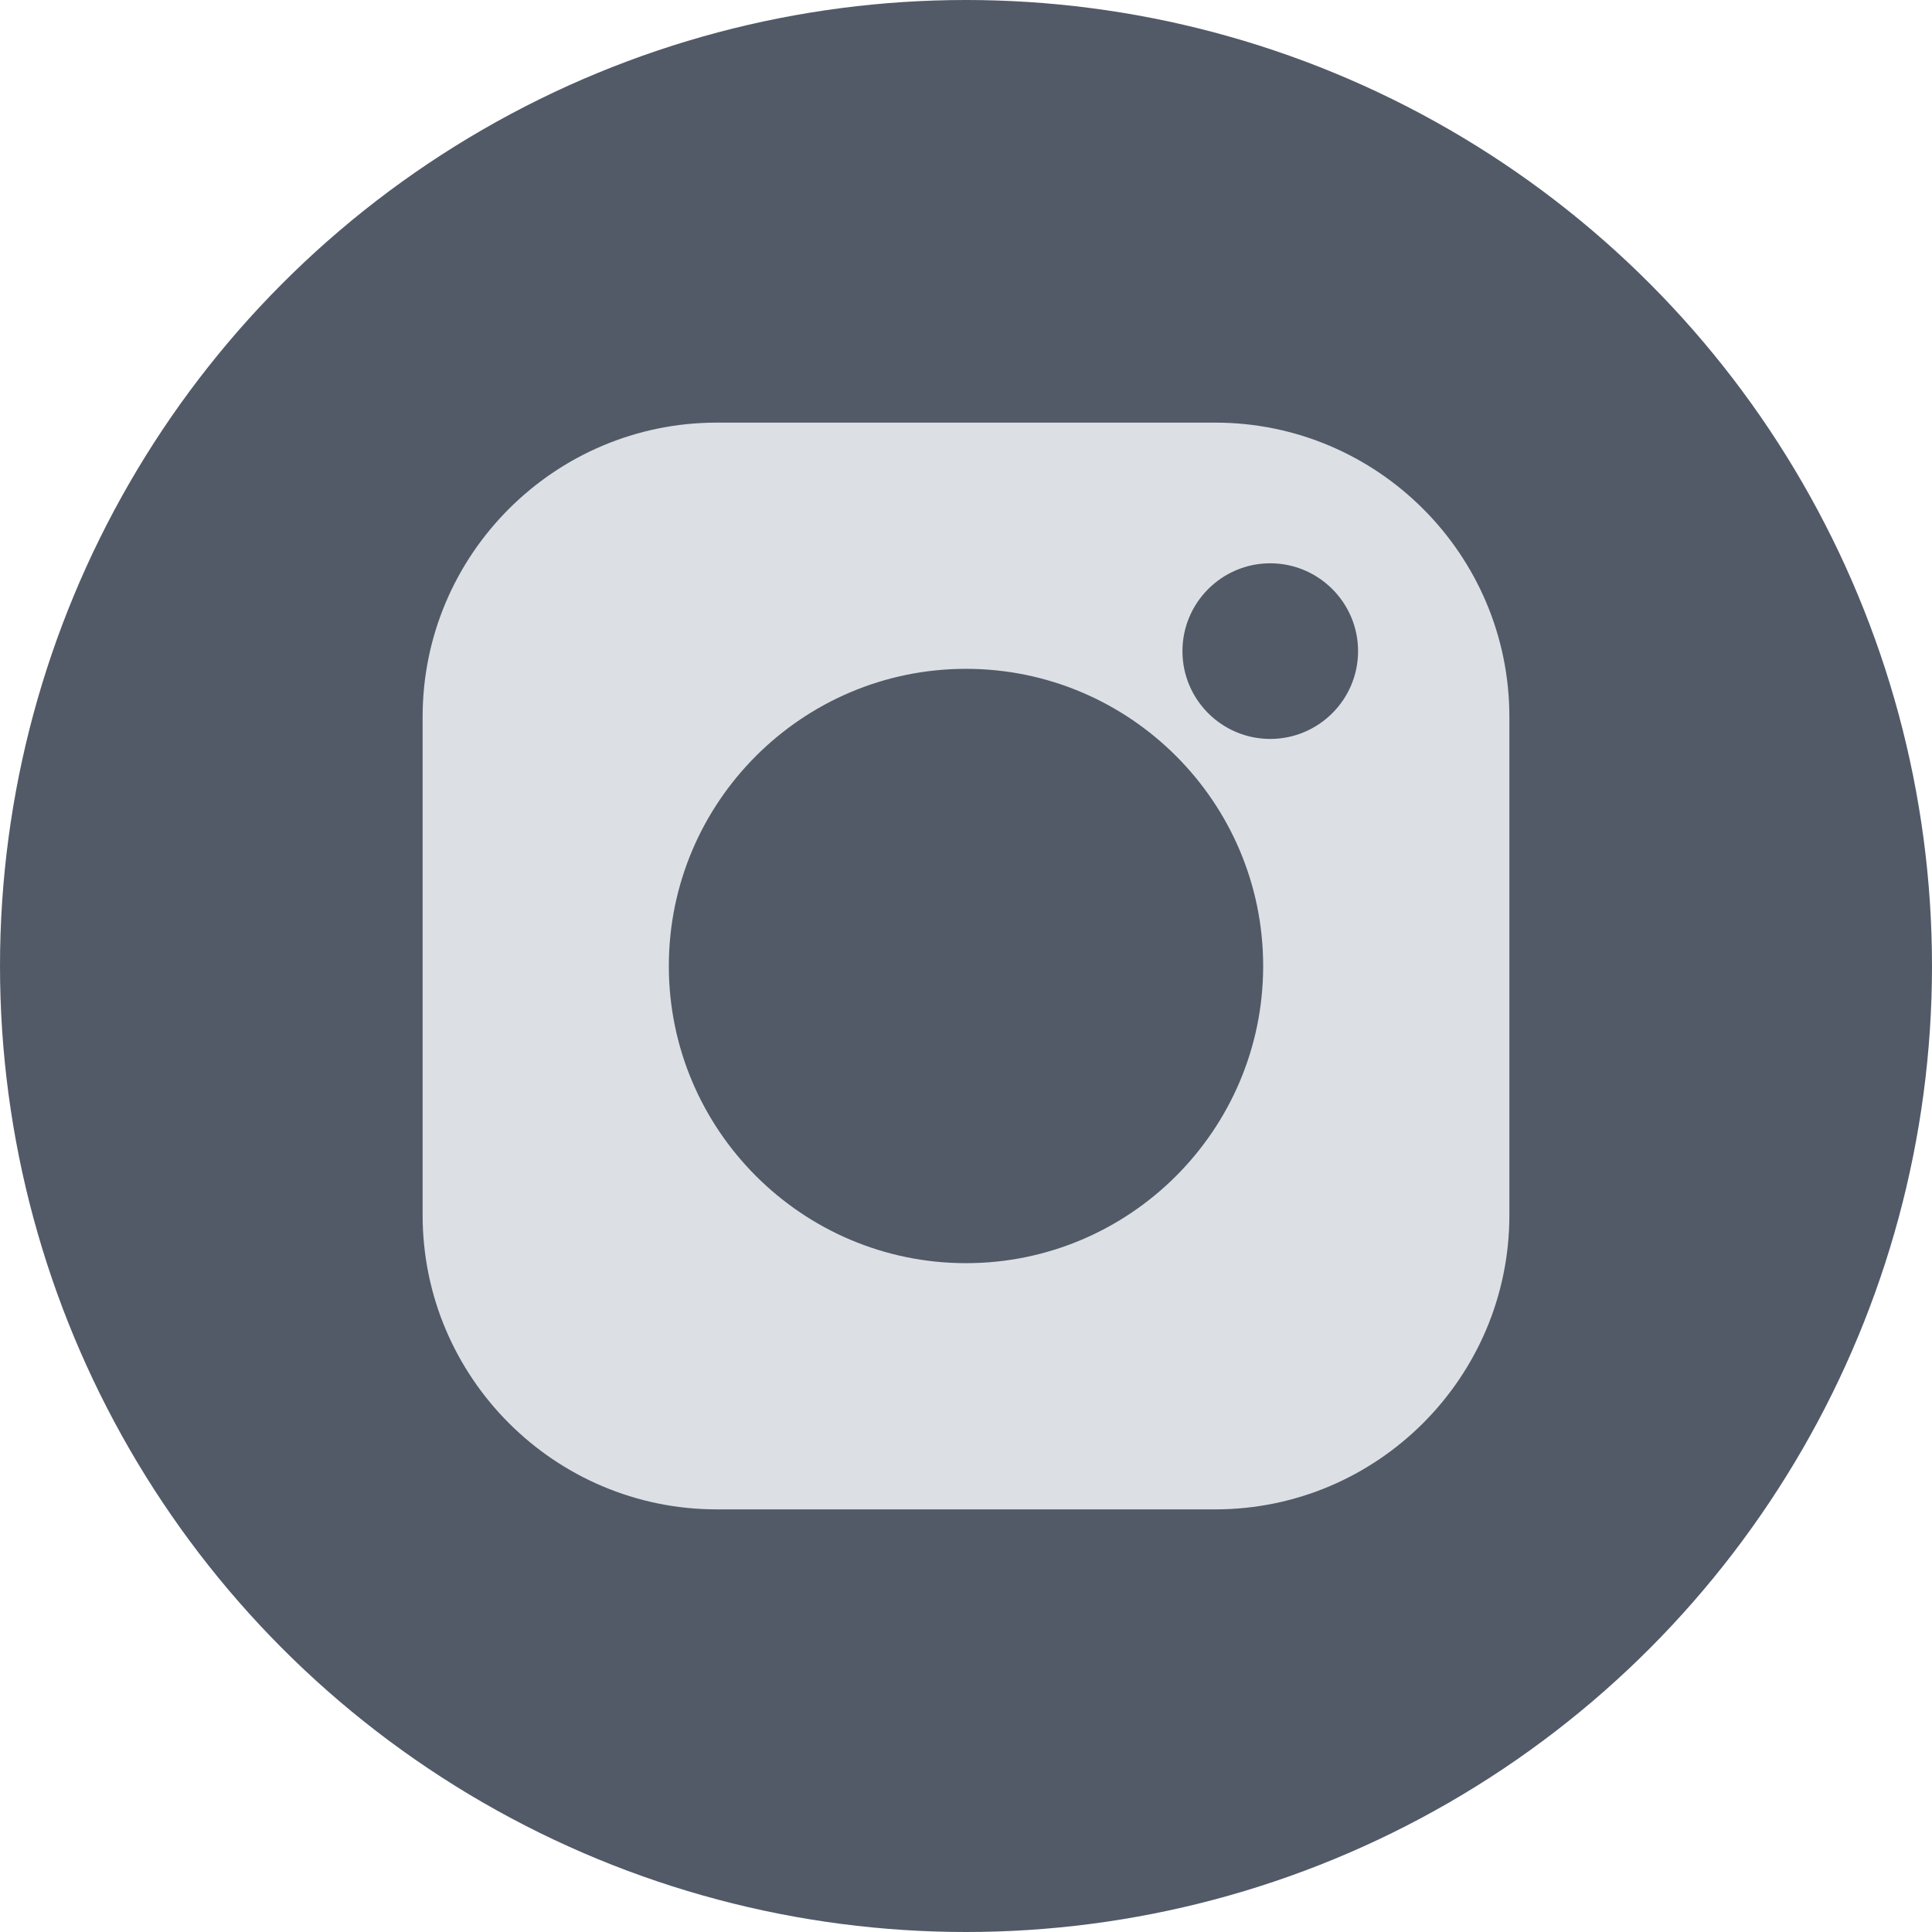
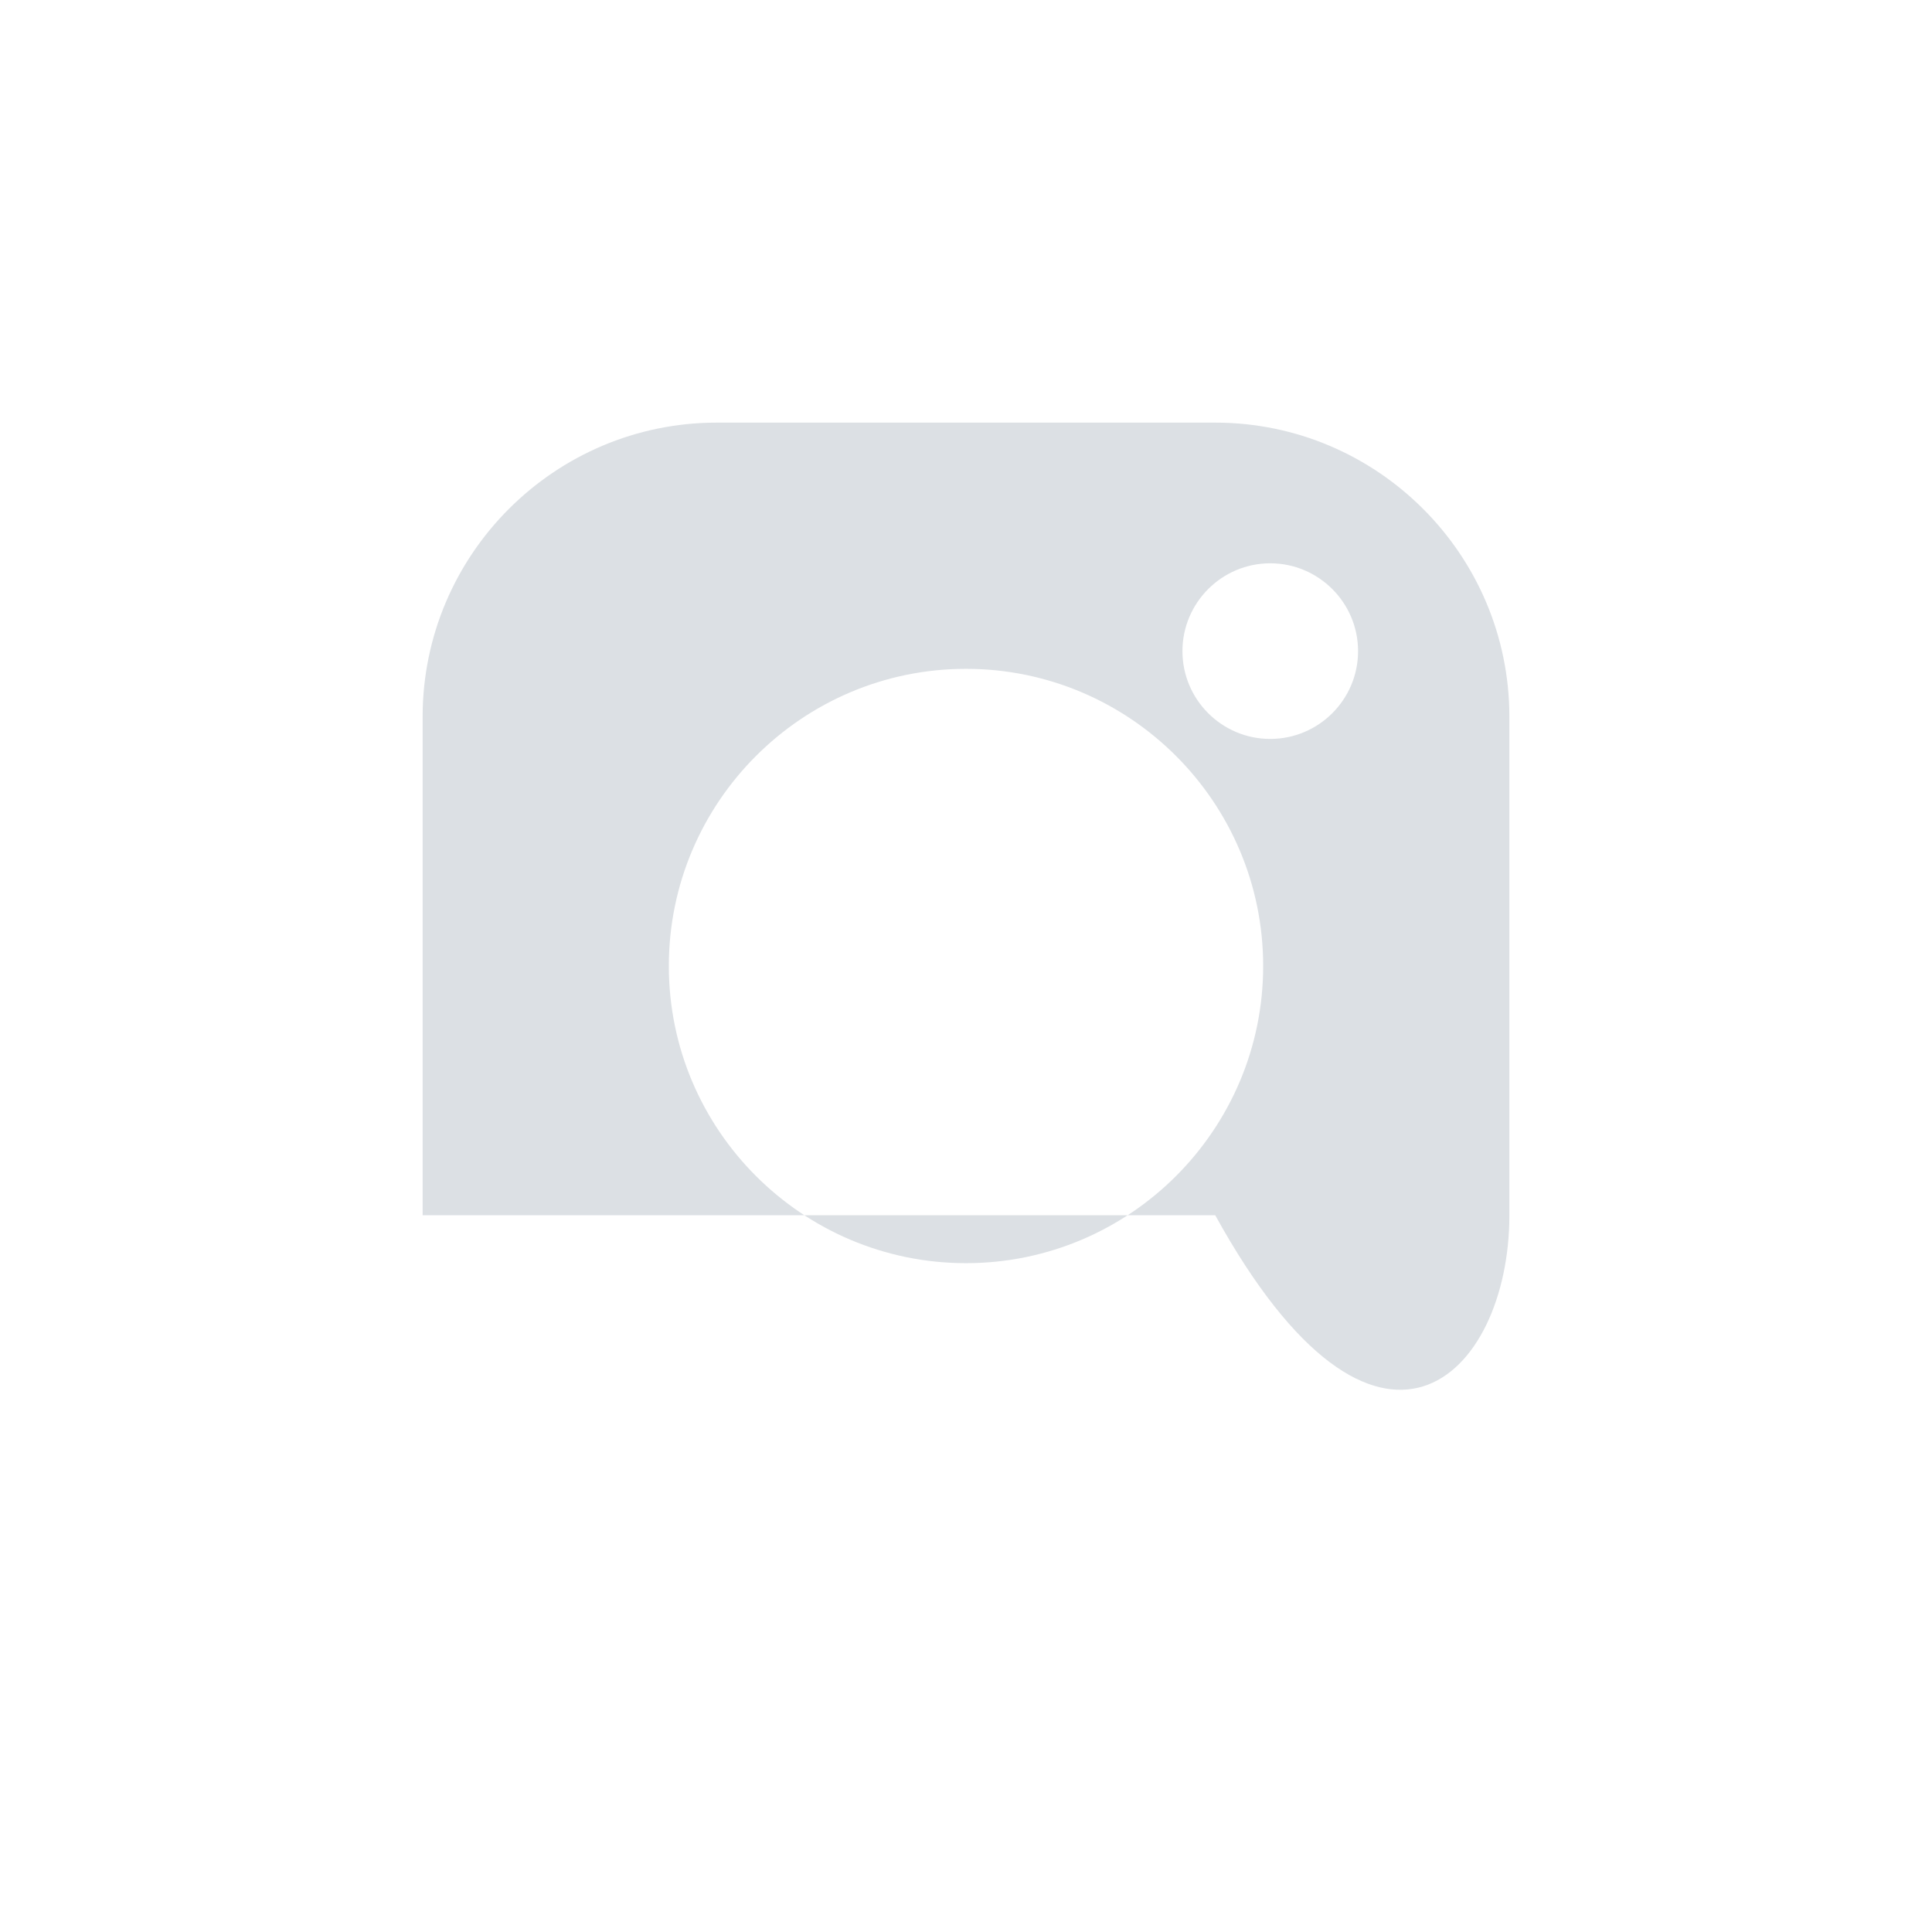
<svg xmlns="http://www.w3.org/2000/svg" width="32" height="32" viewBox="0 0 32 32" fill="none">
-   <circle cx="16" cy="16" r="16" fill="#525A68" />
-   <path d="M20.128 7H11.872C9.186 7 7 9.186 7 11.872V20.128C7 22.814 9.186 25 11.872 25H20.128C22.814 25 25 22.814 25 20.128V11.872C25 9.186 22.814 7 20.128 7V7ZM16 20.922C13.286 20.922 11.078 18.714 11.078 16C11.078 13.286 13.286 11.078 16 11.078C18.714 11.078 20.922 13.286 20.922 16C20.922 18.714 18.714 20.922 16 20.922V20.922ZM21.039 12.239C20.237 12.239 19.585 11.587 19.585 10.785C19.585 9.983 20.237 9.33 21.039 9.33C21.841 9.33 22.494 9.983 22.494 10.785C22.494 11.587 21.841 12.239 21.039 12.239Z" fill="#DCE0E4" />
+   <path d="M20.128 7H11.872C9.186 7 7 9.186 7 11.872V20.128H20.128C22.814 25 25 22.814 25 20.128V11.872C25 9.186 22.814 7 20.128 7V7ZM16 20.922C13.286 20.922 11.078 18.714 11.078 16C11.078 13.286 13.286 11.078 16 11.078C18.714 11.078 20.922 13.286 20.922 16C20.922 18.714 18.714 20.922 16 20.922V20.922ZM21.039 12.239C20.237 12.239 19.585 11.587 19.585 10.785C19.585 9.983 20.237 9.33 21.039 9.33C21.841 9.33 22.494 9.983 22.494 10.785C22.494 11.587 21.841 12.239 21.039 12.239Z" fill="#DCE0E4" />
</svg>